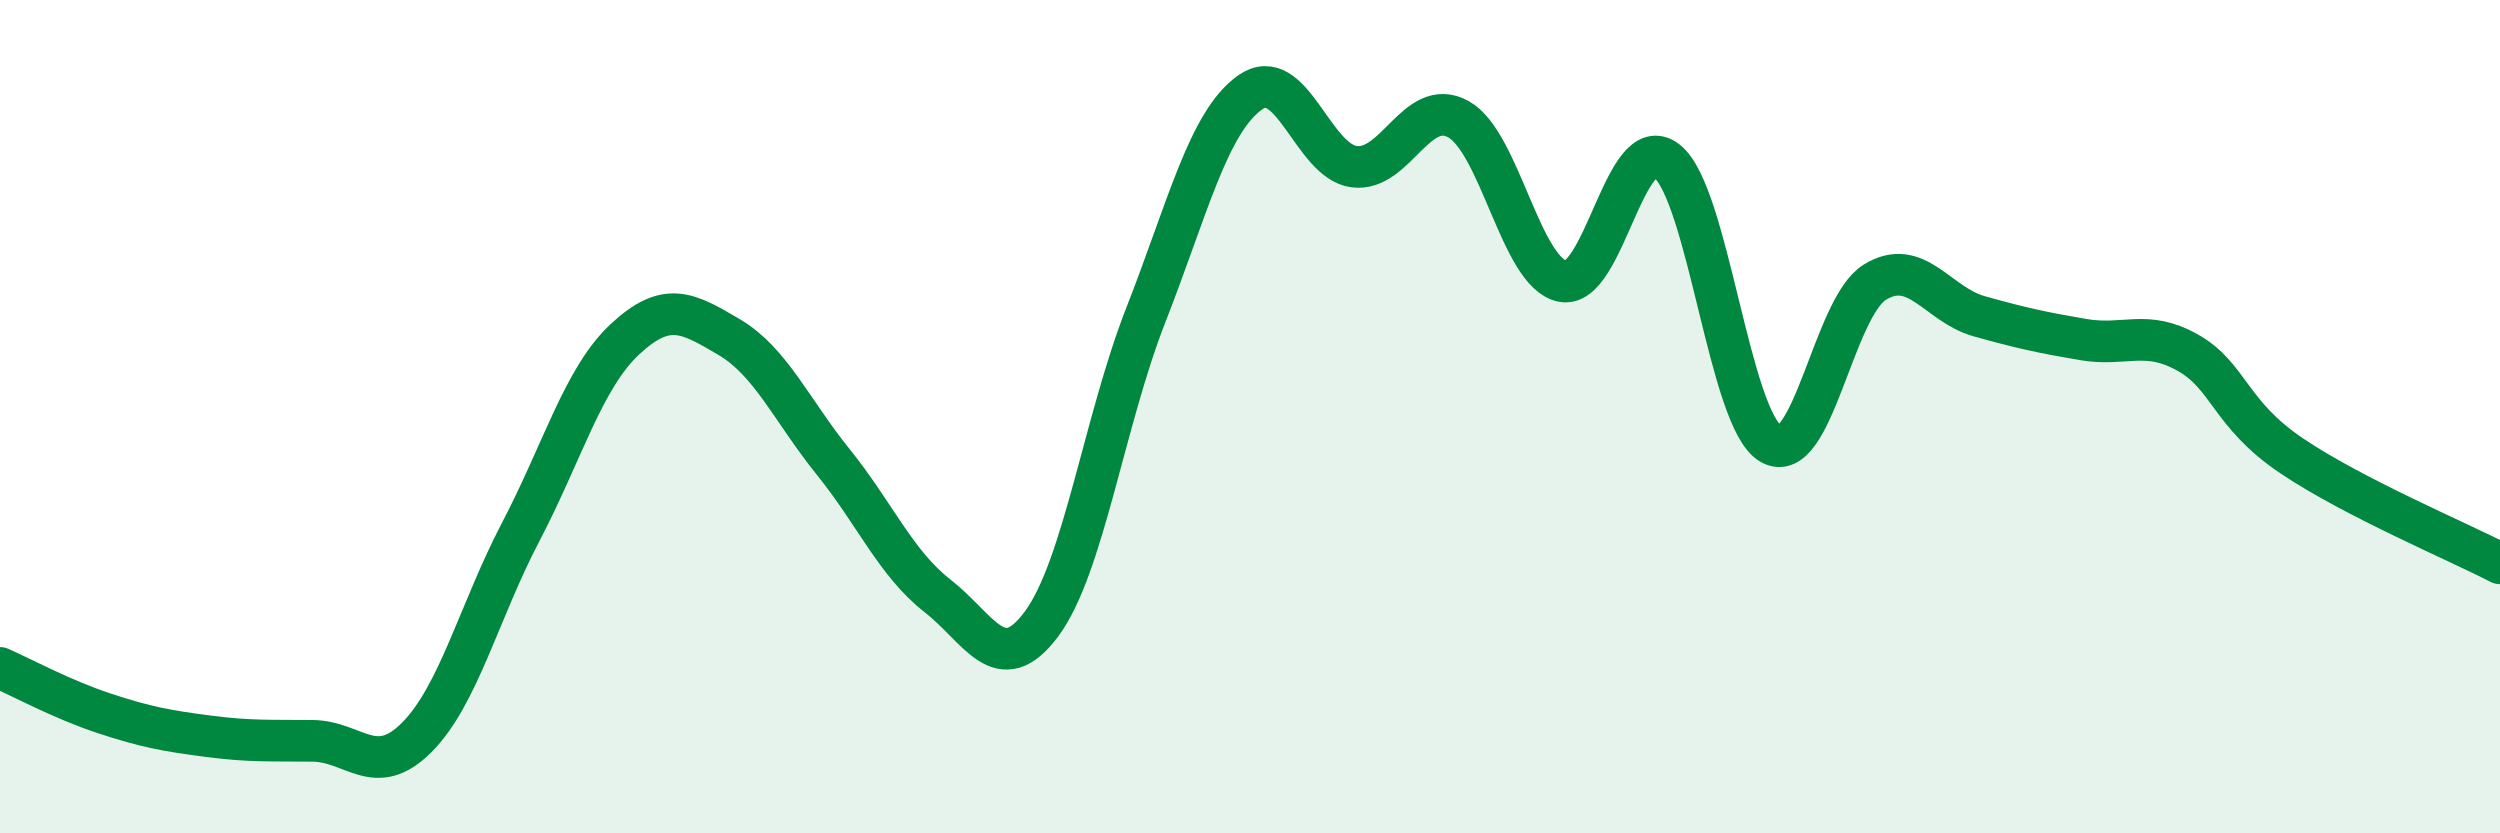
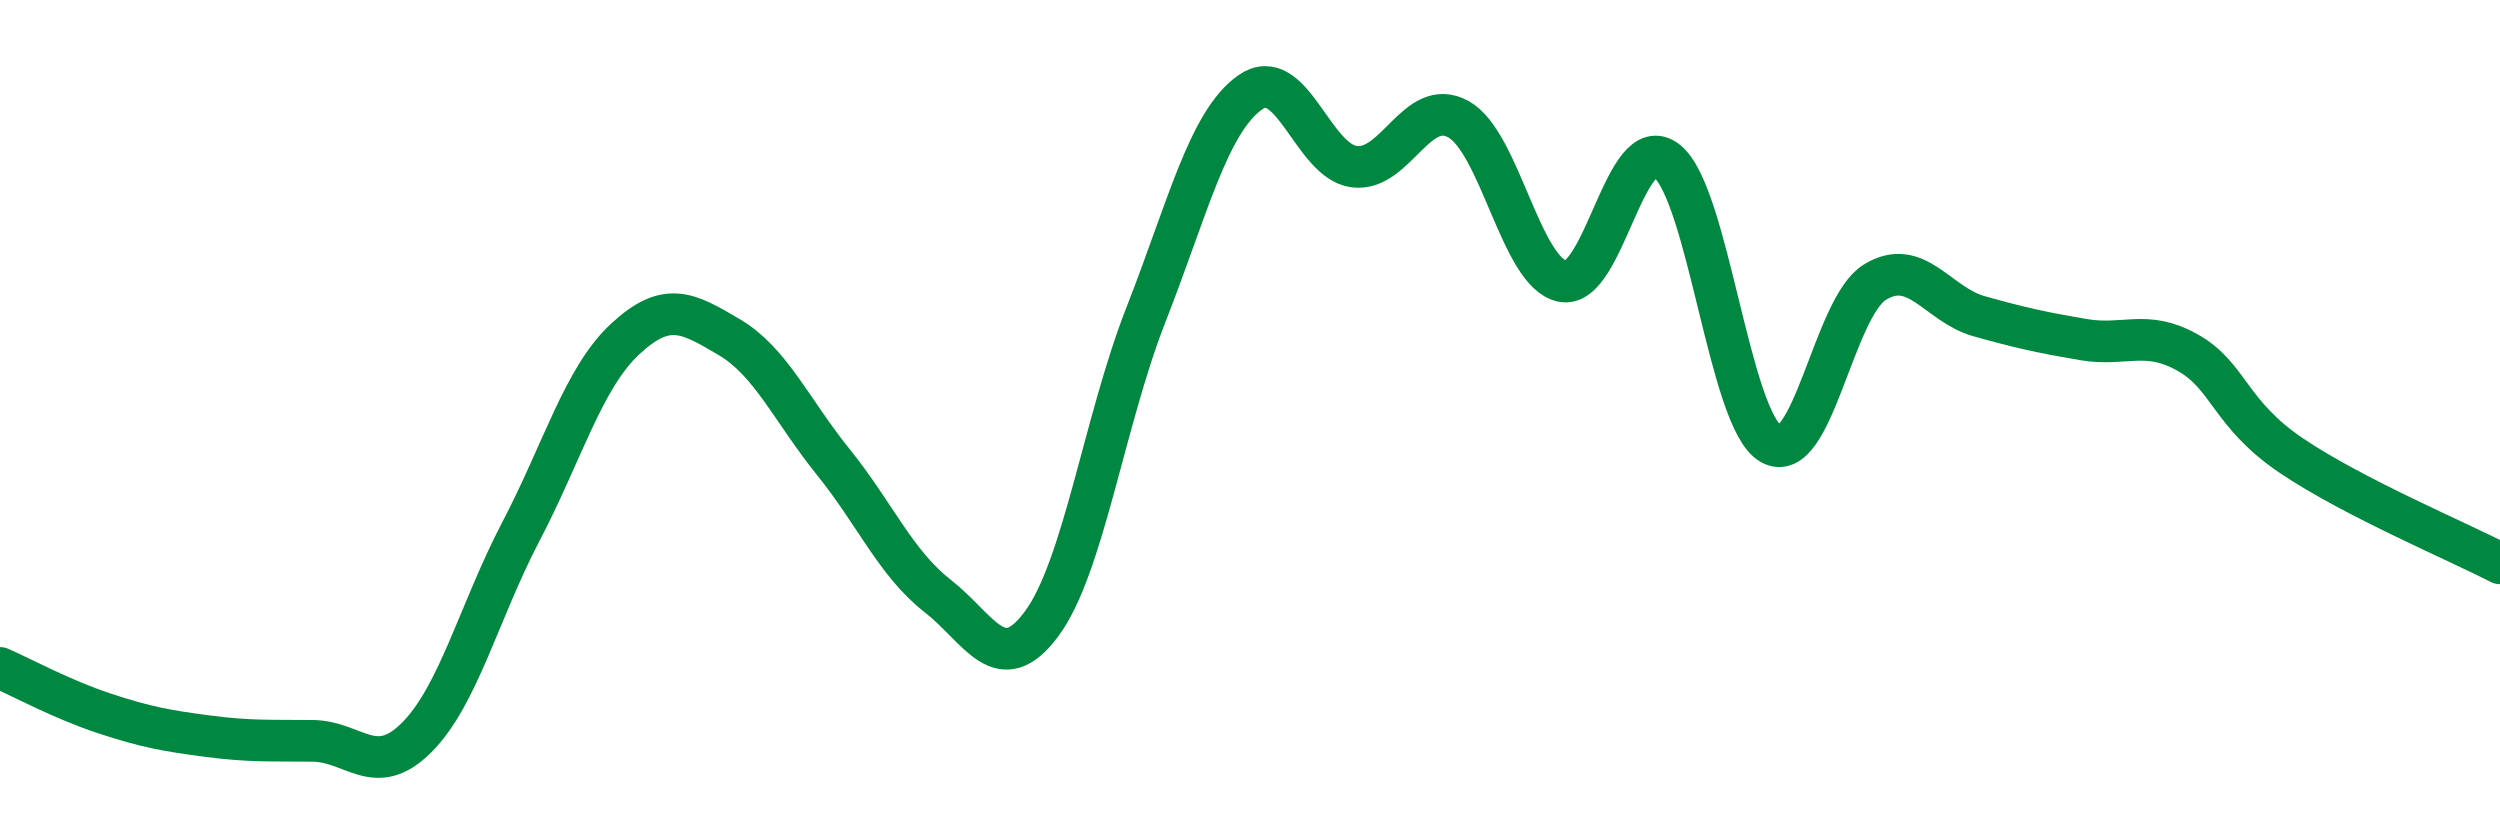
<svg xmlns="http://www.w3.org/2000/svg" width="60" height="20" viewBox="0 0 60 20">
-   <path d="M 0,16.03 C 0.5,16.25 1.5,16.79 2.5,17.12 C 3.5,17.45 4,17.54 5,17.67 C 6,17.8 6.5,17.77 7.5,17.78 C 8.5,17.79 9,18.7 10,17.7 C 11,16.7 11.5,14.67 12.5,12.76 C 13.5,10.85 14,9.07 15,8.14 C 16,7.21 16.5,7.5 17.5,8.09 C 18.5,8.68 19,9.85 20,11.09 C 21,12.33 21.5,13.52 22.5,14.3 C 23.5,15.08 24,16.32 25,14.97 C 26,13.62 26.5,10.11 27.5,7.56 C 28.5,5.01 29,2.93 30,2.22 C 31,1.51 31.5,3.87 32.5,4 C 33.5,4.13 34,2.31 35,2.86 C 36,3.41 36.5,6.55 37.5,6.75 C 38.5,6.95 39,3.08 40,3.86 C 41,4.64 41.5,10.07 42.5,10.65 C 43.5,11.23 44,7.38 45,6.77 C 46,6.16 46.5,7.31 47.5,7.59 C 48.5,7.87 49,7.98 50,8.15 C 51,8.32 51.5,7.9 52.5,8.46 C 53.5,9.02 53.5,9.93 55,10.94 C 56.5,11.95 59,13 60,13.52L60 20L0 20Z" fill="#008740" opacity="0.1" stroke-linecap="round" stroke-linejoin="round" />
  <path d="M 0,16.03 C 0.5,16.25 1.5,16.79 2.5,17.12 C 3.5,17.45 4,17.54 5,17.67 C 6,17.8 6.5,17.77 7.5,17.78 C 8.5,17.79 9,18.7 10,17.7 C 11,16.7 11.5,14.67 12.5,12.76 C 13.5,10.85 14,9.07 15,8.14 C 16,7.21 16.5,7.5 17.5,8.09 C 18.5,8.68 19,9.85 20,11.09 C 21,12.33 21.5,13.52 22.5,14.3 C 23.5,15.08 24,16.32 25,14.97 C 26,13.62 26.5,10.11 27.5,7.56 C 28.5,5.01 29,2.93 30,2.22 C 31,1.51 31.5,3.87 32.5,4 C 33.5,4.13 34,2.31 35,2.86 C 36,3.41 36.5,6.55 37.5,6.75 C 38.5,6.95 39,3.08 40,3.86 C 41,4.64 41.5,10.07 42.5,10.65 C 43.5,11.23 44,7.38 45,6.77 C 46,6.16 46.5,7.31 47.5,7.59 C 48.5,7.87 49,7.98 50,8.15 C 51,8.32 51.5,7.9 52.5,8.46 C 53.5,9.02 53.5,9.93 55,10.94 C 56.5,11.95 59,13 60,13.52" stroke="#008740" stroke-width="1" fill="none" stroke-linecap="round" stroke-linejoin="round" />
</svg>